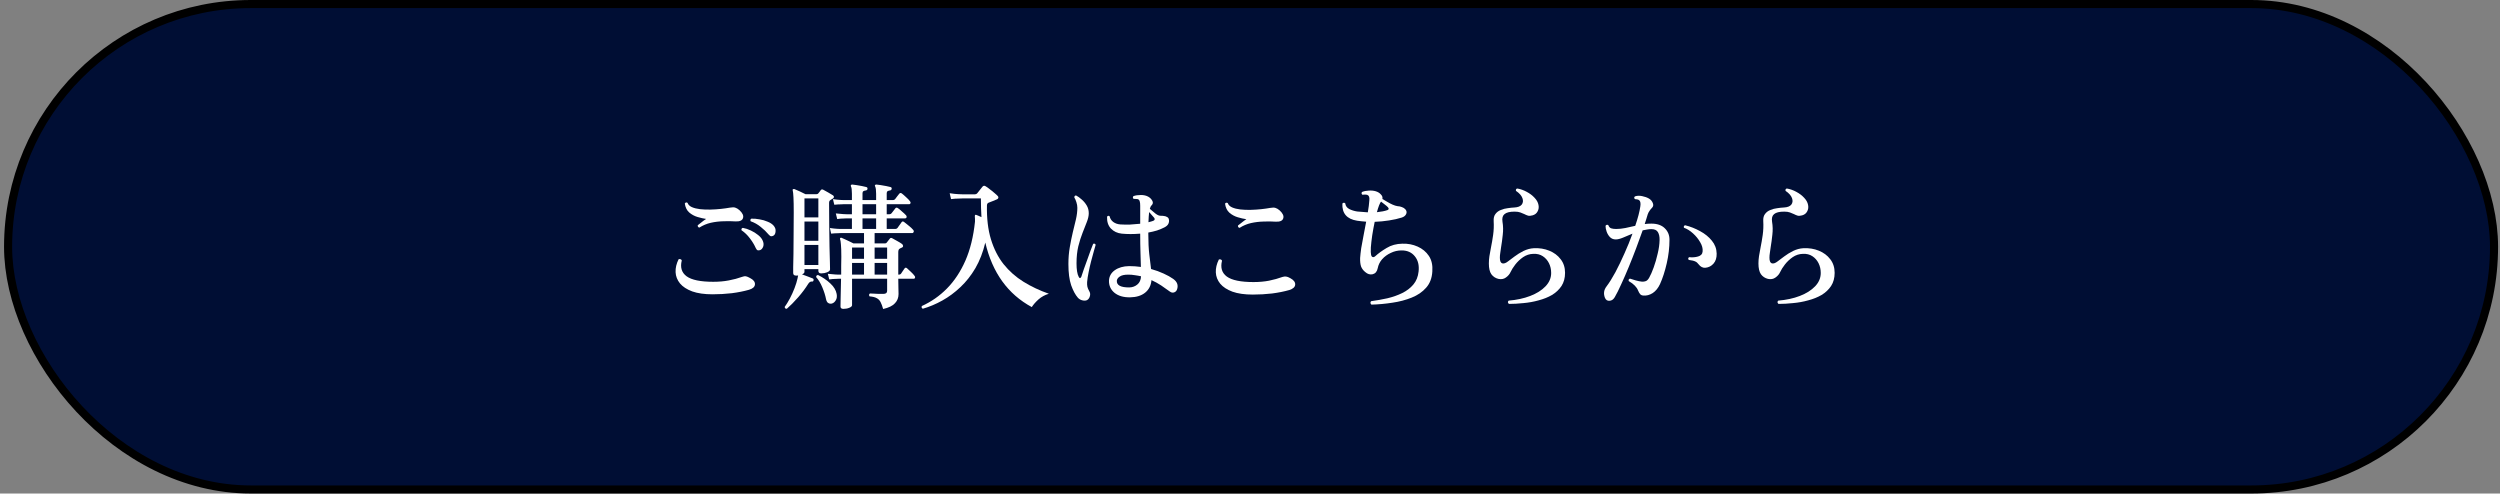
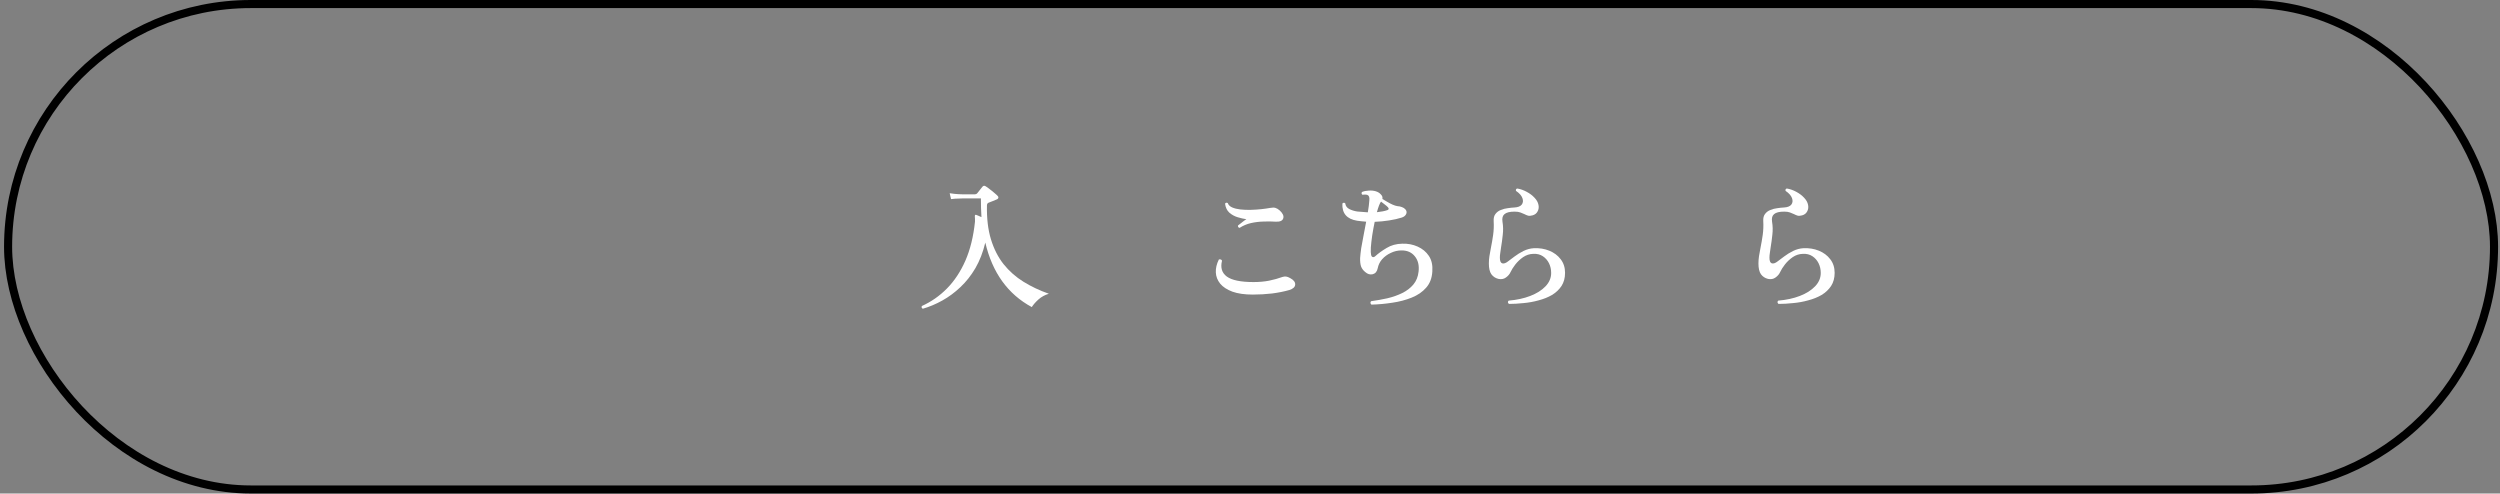
<svg xmlns="http://www.w3.org/2000/svg" width="309" height="61" viewBox="0 0 309 61" fill="none">
  <rect x="0" y="0" width="309" height="61" fill="#808080" stroke="none" />
-   <rect x="1" y="0.5" width="307.262" height="60" rx="30" fill="#000E34" />
  <rect x="1" y="0.5" width="307.262" height="60" rx="30" stroke="black" />
  <g transform="translate(13,0)">
    <path d="M206.826 37.564C206.667 37.428 206.656 37.292 206.792 37.156C207.778 37.076 208.667 36.884 209.461 36.578C210.254 36.272 210.883 35.875 211.348 35.388C211.812 34.9 212.045 34.351 212.045 33.739C212.045 33.297 211.954 32.894 211.773 32.532C211.591 32.169 211.336 31.88 211.008 31.665C210.679 31.449 210.288 31.353 209.835 31.376C209.381 31.387 208.962 31.523 208.577 31.784C208.203 32.044 207.88 32.35 207.608 32.702C207.347 33.042 207.154 33.348 207.03 33.62C206.916 33.88 206.724 34.107 206.452 34.3C206.191 34.492 205.879 34.549 205.517 34.47C205.154 34.379 204.865 34.186 204.65 33.892C204.446 33.597 204.344 33.155 204.344 32.566C204.344 32.282 204.366 31.982 204.412 31.665C204.468 31.336 204.531 30.99 204.599 30.628C204.701 30.129 204.791 29.602 204.871 29.047C204.95 28.491 204.973 27.919 204.939 27.33C204.916 26.956 204.99 26.661 205.16 26.446C205.33 26.219 205.551 26.055 205.823 25.953C206.095 25.839 206.378 25.766 206.673 25.732C206.979 25.686 207.251 25.658 207.489 25.647C207.931 25.624 208.237 25.505 208.407 25.29C208.577 25.063 208.605 24.797 208.492 24.491C208.378 24.173 208.112 23.873 207.693 23.59C207.659 23.42 207.715 23.323 207.863 23.301C208.259 23.369 208.645 23.505 209.019 23.709C209.404 23.913 209.727 24.156 209.988 24.44C210.26 24.723 210.424 25.023 210.481 25.341C210.537 25.635 210.498 25.902 210.362 26.14C210.237 26.378 210.033 26.536 209.75 26.616C209.512 26.684 209.319 26.695 209.172 26.65C209.024 26.604 208.877 26.542 208.73 26.463C208.582 26.395 208.418 26.327 208.237 26.259C208.055 26.191 207.817 26.157 207.523 26.157C206.933 26.157 206.52 26.259 206.282 26.463C206.044 26.655 205.959 26.967 206.027 27.398C206.117 27.942 206.129 28.486 206.061 29.03C206.004 29.574 205.936 30.078 205.857 30.543C205.823 30.792 205.789 31.03 205.755 31.257C205.721 31.472 205.704 31.67 205.704 31.852C205.704 32.248 205.8 32.481 205.993 32.549C206.197 32.605 206.435 32.526 206.707 32.311C206.922 32.152 207.194 31.948 207.523 31.699C207.851 31.449 208.22 31.223 208.628 31.019C209.047 30.815 209.472 30.701 209.903 30.679C210.594 30.645 211.229 30.747 211.807 30.985C212.396 31.223 212.866 31.574 213.218 32.039C213.58 32.503 213.762 33.064 213.762 33.722C213.762 34.356 213.614 34.9 213.32 35.354C213.025 35.796 212.634 36.164 212.147 36.459C211.659 36.742 211.11 36.963 210.498 37.122C209.897 37.292 209.274 37.405 208.628 37.462C207.993 37.53 207.392 37.564 206.826 37.564Z" fill="white" />
-     <path d="M185.375 36.819C185.171 36.309 185.233 35.839 185.562 35.408C185.913 34.943 186.282 34.354 186.667 33.64C187.052 32.915 187.426 32.138 187.789 31.311C188.163 30.484 188.492 29.673 188.775 28.88C188.356 29.05 187.965 29.214 187.602 29.373C187.251 29.52 186.95 29.594 186.701 29.594C186.418 29.594 186.18 29.498 185.987 29.305C185.806 29.112 185.67 28.886 185.579 28.625C185.488 28.364 185.443 28.126 185.443 27.911C185.545 27.764 185.664 27.741 185.8 27.843C185.857 28.024 185.964 28.149 186.123 28.217C186.293 28.274 186.503 28.302 186.752 28.302C187.115 28.302 187.494 28.262 187.891 28.183C188.288 28.092 188.696 28.002 189.115 27.911C189.444 26.959 189.653 26.16 189.744 25.514C189.801 25.151 189.761 24.902 189.625 24.766C189.568 24.709 189.483 24.67 189.37 24.647C189.257 24.624 189.16 24.613 189.081 24.613C188.956 24.488 188.956 24.375 189.081 24.273C189.342 24.182 189.636 24.171 189.965 24.239C190.305 24.307 190.588 24.409 190.815 24.545C191.042 24.681 191.2 24.868 191.291 25.106C191.382 25.333 191.348 25.525 191.189 25.684C191.076 25.797 190.974 25.922 190.883 26.058C190.792 26.183 190.719 26.324 190.662 26.483C190.617 26.653 190.56 26.84 190.492 27.044C190.435 27.248 190.367 27.463 190.288 27.69C190.56 27.656 190.832 27.639 191.104 27.639C191.829 27.639 192.385 27.832 192.77 28.217C193.155 28.591 193.348 29.061 193.348 29.628C193.348 30.591 193.235 31.566 193.008 32.552C192.781 33.538 192.504 34.394 192.175 35.119C191.948 35.606 191.648 35.975 191.274 36.224C190.9 36.462 190.515 36.564 190.118 36.53C189.948 36.519 189.818 36.462 189.727 36.36C189.636 36.258 189.551 36.111 189.472 35.918C189.381 35.691 189.245 35.487 189.064 35.306C188.894 35.125 188.645 34.938 188.316 34.745C188.259 34.586 188.31 34.484 188.469 34.439C188.662 34.507 188.9 34.581 189.183 34.66C189.466 34.739 189.721 34.79 189.948 34.813C190.118 34.824 190.277 34.802 190.424 34.745C190.571 34.688 190.707 34.552 190.832 34.337C191.013 34.02 191.2 33.595 191.393 33.062C191.586 32.529 191.75 31.963 191.886 31.362C192.033 30.761 192.113 30.2 192.124 29.679C192.135 29.271 192.067 28.942 191.92 28.693C191.773 28.444 191.506 28.319 191.121 28.319C190.94 28.319 190.758 28.336 190.577 28.37C190.396 28.393 190.214 28.427 190.033 28.472C189.795 29.152 189.529 29.883 189.234 30.665C188.939 31.447 188.633 32.223 188.316 32.994C187.999 33.765 187.687 34.479 187.381 35.136C187.086 35.793 186.82 36.326 186.582 36.734C186.412 37.017 186.197 37.165 185.936 37.176C185.675 37.199 185.488 37.08 185.375 36.819ZM197.802 33.096C197.473 33.13 197.184 32.983 196.935 32.654C196.822 32.495 196.686 32.382 196.527 32.314C196.368 32.235 196.102 32.172 195.728 32.127C195.626 31.98 195.643 31.866 195.779 31.787C196.176 31.832 196.544 31.804 196.884 31.702C197.235 31.6 197.422 31.39 197.445 31.073C197.479 30.71 197.377 30.331 197.139 29.934C196.912 29.537 196.618 29.175 196.255 28.846C195.892 28.517 195.518 28.285 195.133 28.149C195.088 27.979 195.139 27.877 195.286 27.843C195.932 28.002 196.55 28.245 197.139 28.574C197.728 28.891 198.21 29.282 198.584 29.747C198.969 30.212 199.168 30.744 199.179 31.345C199.19 31.866 199.06 32.28 198.788 32.586C198.527 32.881 198.199 33.051 197.802 33.096Z" fill="white" />
    <path d="M173.505 37.564C173.347 37.428 173.335 37.292 173.471 37.156C174.457 37.076 175.347 36.884 176.14 36.578C176.934 36.272 177.563 35.875 178.027 35.388C178.492 34.9 178.724 34.351 178.724 33.739C178.724 33.297 178.634 32.894 178.452 32.532C178.271 32.169 178.016 31.88 177.687 31.665C177.359 31.449 176.968 31.353 176.514 31.376C176.061 31.387 175.642 31.523 175.256 31.784C174.882 32.044 174.559 32.35 174.287 32.702C174.027 33.042 173.834 33.348 173.709 33.62C173.596 33.88 173.403 34.107 173.131 34.3C172.871 34.492 172.559 34.549 172.196 34.47C171.834 34.379 171.545 34.186 171.329 33.892C171.125 33.597 171.023 33.155 171.023 32.566C171.023 32.282 171.046 31.982 171.091 31.665C171.148 31.336 171.21 30.99 171.278 30.628C171.38 30.129 171.471 29.602 171.55 29.047C171.63 28.491 171.652 27.919 171.618 27.33C171.596 26.956 171.669 26.661 171.839 26.446C172.009 26.219 172.23 26.055 172.502 25.953C172.774 25.839 173.058 25.766 173.352 25.732C173.658 25.686 173.93 25.658 174.168 25.647C174.61 25.624 174.916 25.505 175.086 25.29C175.256 25.063 175.285 24.797 175.171 24.491C175.058 24.173 174.792 23.873 174.372 23.59C174.338 23.42 174.395 23.323 174.542 23.301C174.939 23.369 175.324 23.505 175.698 23.709C176.084 23.913 176.407 24.156 176.667 24.44C176.939 24.723 177.104 25.023 177.16 25.341C177.217 25.635 177.177 25.902 177.041 26.14C176.917 26.378 176.713 26.536 176.429 26.616C176.191 26.684 175.999 26.695 175.851 26.65C175.704 26.604 175.557 26.542 175.409 26.463C175.262 26.395 175.098 26.327 174.916 26.259C174.735 26.191 174.497 26.157 174.202 26.157C173.613 26.157 173.199 26.259 172.961 26.463C172.723 26.655 172.638 26.967 172.706 27.398C172.797 27.942 172.808 28.486 172.74 29.03C172.684 29.574 172.616 30.078 172.536 30.543C172.502 30.792 172.468 31.03 172.434 31.257C172.4 31.472 172.383 31.67 172.383 31.852C172.383 32.248 172.48 32.481 172.672 32.549C172.876 32.605 173.114 32.526 173.386 32.311C173.602 32.152 173.874 31.948 174.202 31.699C174.531 31.449 174.899 31.223 175.307 31.019C175.727 30.815 176.152 30.701 176.582 30.679C177.274 30.645 177.908 30.747 178.486 30.985C179.076 31.223 179.546 31.574 179.897 32.039C180.26 32.503 180.441 33.064 180.441 33.722C180.441 34.356 180.294 34.9 179.999 35.354C179.705 35.796 179.314 36.164 178.826 36.459C178.339 36.742 177.789 36.963 177.177 37.122C176.577 37.292 175.953 37.405 175.307 37.462C174.673 37.53 174.072 37.564 173.505 37.564Z" fill="white" />
    <path d="M156.505 37.651C156.437 37.595 156.397 37.521 156.386 37.43C156.386 37.351 156.414 37.283 156.471 37.226C157.139 37.136 157.808 37.017 158.477 36.869C159.145 36.711 159.757 36.495 160.313 36.223C160.868 35.951 161.327 35.6 161.69 35.169C162.052 34.739 162.268 34.206 162.336 33.571C162.426 32.801 162.273 32.172 161.877 31.684C161.48 31.186 160.925 30.942 160.211 30.953C159.757 30.953 159.321 31.055 158.902 31.259C158.482 31.452 158.125 31.713 157.831 32.041C157.547 32.37 157.366 32.738 157.287 33.146C157.207 33.554 157.003 33.804 156.675 33.894C156.346 33.974 156.034 33.883 155.74 33.622C155.502 33.43 155.332 33.203 155.23 32.942C155.139 32.67 155.099 32.319 155.111 31.888C155.133 31.56 155.179 31.152 155.247 30.664C155.326 30.177 155.422 29.656 155.536 29.1C155.649 28.534 155.757 27.967 155.859 27.4C155.666 27.389 155.473 27.372 155.281 27.349C155.088 27.327 154.907 27.304 154.737 27.281C153.467 27.077 152.861 26.369 152.918 25.156C153.042 25.032 153.161 25.026 153.275 25.139C153.309 25.445 153.473 25.678 153.768 25.836C154.062 25.984 154.391 26.086 154.754 26.142C155.196 26.188 155.632 26.222 156.063 26.244C156.108 25.972 156.148 25.712 156.182 25.462C156.216 25.213 156.238 24.981 156.25 24.765C156.272 24.561 156.261 24.408 156.216 24.306C156.182 24.204 156.108 24.131 155.995 24.085C155.927 24.063 155.825 24.051 155.689 24.051C155.564 24.051 155.462 24.057 155.383 24.068C155.269 23.955 155.258 23.842 155.349 23.728C155.587 23.626 155.864 23.57 156.182 23.558C156.499 23.536 156.788 23.564 157.049 23.643C157.309 23.723 157.519 23.853 157.678 24.034C157.848 24.204 157.91 24.391 157.865 24.595C158.023 24.686 158.216 24.799 158.443 24.935C158.669 25.071 158.896 25.19 159.123 25.292C159.361 25.394 159.559 25.457 159.718 25.479C159.933 25.491 160.12 25.53 160.279 25.598C160.449 25.655 160.59 25.746 160.704 25.87C160.862 26.052 160.896 26.244 160.806 26.448C160.715 26.652 160.534 26.8 160.262 26.89C159.797 27.038 159.27 27.157 158.681 27.247C158.103 27.338 157.513 27.395 156.913 27.417C156.799 27.961 156.697 28.517 156.607 29.083C156.527 29.639 156.471 30.137 156.437 30.579C156.414 31.021 156.425 31.339 156.471 31.531C156.505 31.656 156.567 31.735 156.658 31.769C156.76 31.803 156.867 31.769 156.981 31.667C157.366 31.316 157.836 30.976 158.392 30.647C158.947 30.307 159.593 30.132 160.33 30.12C161.01 30.098 161.639 30.217 162.217 30.477C162.806 30.738 163.271 31.123 163.611 31.633C163.951 32.143 164.092 32.784 164.036 33.554C163.99 34.37 163.735 35.039 163.271 35.56C162.817 36.082 162.222 36.49 161.486 36.784C160.76 37.079 159.967 37.289 159.106 37.413C158.244 37.549 157.377 37.629 156.505 37.651ZM157.185 26.227C157.729 26.171 158.159 26.086 158.477 25.972C158.567 25.95 158.618 25.904 158.63 25.836C158.652 25.768 158.624 25.695 158.545 25.615C158.465 25.525 158.335 25.411 158.154 25.275C157.984 25.139 157.831 25.02 157.695 24.918C157.536 25.122 157.366 25.559 157.185 26.227Z" fill="white" />
    <path d="M141.849 36.41C140.84 36.41 140.002 36.291 139.333 36.053C138.664 35.804 138.16 35.475 137.82 35.067C137.48 34.648 137.299 34.183 137.276 33.673C137.253 33.152 137.378 32.619 137.65 32.075C137.741 32.041 137.82 32.041 137.888 32.075C137.967 32.098 138.018 32.149 138.041 32.228C137.826 33.078 138.024 33.73 138.636 34.183C139.259 34.636 140.359 34.863 141.934 34.863C142.625 34.863 143.266 34.806 143.855 34.693C144.456 34.569 145.005 34.416 145.504 34.234C145.685 34.178 145.838 34.16 145.963 34.183C146.099 34.194 146.275 34.263 146.49 34.387C146.909 34.614 147.108 34.88 147.085 35.186C147.062 35.481 146.819 35.702 146.354 35.849C145.719 36.031 145.011 36.172 144.229 36.274C143.447 36.365 142.654 36.41 141.849 36.41ZM140.217 28.165C140.138 28.154 140.081 28.12 140.047 28.063C140.013 28.006 140.002 27.944 140.013 27.876C140.138 27.785 140.296 27.661 140.489 27.502C140.682 27.343 140.869 27.207 141.05 27.094C140.733 27.049 140.381 26.97 139.996 26.856C139.611 26.743 139.265 26.556 138.959 26.295C138.664 26.035 138.483 25.66 138.415 25.173C138.517 25.037 138.63 25.015 138.755 25.105C138.834 25.332 139.01 25.508 139.282 25.632C139.565 25.757 139.905 25.842 140.302 25.887C140.71 25.933 141.135 25.95 141.577 25.938C142.03 25.927 142.467 25.898 142.886 25.853C143.305 25.808 143.668 25.757 143.974 25.7C144.28 25.643 144.507 25.643 144.654 25.7C144.813 25.745 144.983 25.848 145.164 26.006C145.561 26.369 145.708 26.698 145.606 26.992C145.515 27.287 145.209 27.423 144.688 27.4C144.212 27.366 143.708 27.36 143.175 27.383C142.654 27.395 142.138 27.457 141.628 27.57C141.129 27.683 140.659 27.882 140.217 28.165Z" fill="white" />
-     <path d="M126.671 36.75C125.866 36.761 125.226 36.574 124.75 36.189C124.285 35.803 124.058 35.305 124.07 34.693C124.092 34.16 124.33 33.729 124.784 33.401C125.248 33.072 125.838 32.902 126.552 32.891C127.05 32.891 127.538 32.925 128.014 32.993C128.002 32.494 127.985 31.905 127.963 31.225C127.94 30.545 127.929 29.78 127.929 28.93V28.879C127.09 28.947 126.331 28.947 125.651 28.879C125.107 28.822 124.659 28.612 124.308 28.25C123.968 27.887 123.809 27.4 123.832 26.788C123.922 26.652 124.03 26.635 124.155 26.737C124.211 27.02 124.359 27.252 124.597 27.434C124.846 27.615 125.141 27.717 125.481 27.74C125.843 27.762 126.24 27.768 126.671 27.757C127.101 27.734 127.521 27.7 127.929 27.655V25.445C127.929 25.207 127.912 25.031 127.878 24.918C127.855 24.793 127.798 24.702 127.708 24.646C127.651 24.612 127.56 24.595 127.436 24.595C127.311 24.583 127.203 24.578 127.113 24.578C126.999 24.476 126.994 24.362 127.096 24.238C127.356 24.147 127.662 24.102 128.014 24.102C128.365 24.102 128.665 24.17 128.915 24.306C129.141 24.43 129.311 24.6 129.425 24.816C129.538 25.02 129.51 25.207 129.34 25.377C129.249 25.456 129.175 25.598 129.119 25.802C129.13 25.813 129.153 25.836 129.187 25.87C129.357 26.017 129.566 26.193 129.816 26.397C130.065 26.589 130.286 26.68 130.479 26.669C130.637 26.669 130.779 26.68 130.904 26.703C131.028 26.714 131.153 26.759 131.278 26.839C131.391 26.895 131.459 27.003 131.482 27.162C131.516 27.309 131.493 27.473 131.414 27.655C131.334 27.825 131.176 27.972 130.938 28.097C130.654 28.244 130.343 28.374 130.003 28.488C129.663 28.59 129.306 28.675 128.932 28.743V28.913C128.932 29.899 128.971 30.737 129.051 31.429C129.141 32.109 129.215 32.715 129.272 33.248C129.838 33.406 130.354 33.593 130.819 33.809C131.295 34.024 131.691 34.245 132.009 34.472C132.485 34.812 132.649 35.225 132.502 35.713C132.445 35.928 132.32 36.07 132.128 36.138C131.946 36.206 131.759 36.166 131.567 36.019C131.249 35.781 130.904 35.537 130.53 35.288C130.156 35.038 129.753 34.817 129.323 34.625C129.266 35.282 129.005 35.798 128.541 36.172C128.076 36.546 127.453 36.738 126.671 36.75ZM121.367 37.09C121.208 37.169 121.015 37.18 120.789 37.124C120.573 37.078 120.386 36.971 120.228 36.801C119.91 36.438 119.633 35.922 119.395 35.254C119.168 34.585 119.055 33.712 119.055 32.636C119.055 31.899 119.111 31.208 119.225 30.562C119.338 29.904 119.463 29.287 119.599 28.709C119.746 28.131 119.876 27.592 119.99 27.094C120.103 26.584 120.16 26.113 120.16 25.683C120.16 25.456 120.12 25.224 120.041 24.986C119.961 24.736 119.876 24.544 119.786 24.408C119.786 24.226 119.865 24.147 120.024 24.17C120.239 24.283 120.466 24.447 120.704 24.663C120.942 24.867 121.146 25.11 121.316 25.394C121.486 25.677 121.571 26 121.571 26.363C121.571 26.68 121.491 27.037 121.333 27.434C121.185 27.83 121.01 28.278 120.806 28.777C120.613 29.264 120.437 29.819 120.279 30.443C120.131 31.066 120.058 31.769 120.058 32.551C120.058 33.321 120.148 33.877 120.33 34.217C120.386 34.33 120.443 34.381 120.5 34.37C120.568 34.347 120.619 34.29 120.653 34.2C120.732 33.962 120.834 33.656 120.959 33.282C121.095 32.908 121.236 32.517 121.384 32.109C121.531 31.701 121.667 31.321 121.792 30.97C121.928 30.618 122.035 30.341 122.115 30.137C122.285 30.08 122.387 30.125 122.421 30.273C122.364 30.465 122.285 30.743 122.183 31.106C122.081 31.457 121.973 31.854 121.86 32.296C121.746 32.738 121.644 33.185 121.554 33.639C121.463 34.081 121.401 34.489 121.367 34.863C121.355 35.089 121.367 35.282 121.401 35.441C121.435 35.599 121.514 35.786 121.639 36.002C121.752 36.194 121.775 36.398 121.707 36.614C121.65 36.829 121.537 36.988 121.367 37.09ZM126.603 35.526C126.977 35.514 127.3 35.395 127.572 35.169C127.855 34.942 128.008 34.602 128.031 34.149C127.781 34.092 127.526 34.047 127.266 34.013C127.005 33.967 126.733 33.945 126.45 33.945C125.974 33.945 125.622 34.024 125.396 34.183C125.18 34.33 125.061 34.5 125.039 34.693C125.005 35.259 125.526 35.537 126.603 35.526ZM128.949 27.468C129.085 27.434 129.209 27.4 129.323 27.366C129.447 27.332 129.549 27.292 129.629 27.247C129.697 27.201 129.725 27.145 129.714 27.077C129.714 27.009 129.691 26.952 129.646 26.907C129.6 26.85 129.515 26.754 129.391 26.618C129.277 26.47 129.158 26.334 129.034 26.21C129.011 26.38 128.994 26.567 128.983 26.771C128.971 26.975 128.96 27.207 128.949 27.468Z" fill="white" />
    <path d="M101.065 38.16C100.906 38.081 100.867 37.967 100.946 37.82C102.102 37.298 103.133 36.579 104.04 35.661C104.958 34.731 105.717 33.587 106.318 32.227C106.919 30.855 107.315 29.246 107.508 27.399C107.519 27.252 107.519 27.133 107.508 27.042C107.508 26.94 107.502 26.86 107.491 26.804C107.491 26.793 107.491 26.781 107.491 26.77C107.491 26.747 107.491 26.724 107.491 26.702C107.491 26.634 107.497 26.594 107.508 26.583C107.542 26.538 107.599 26.532 107.678 26.566C107.723 26.577 107.808 26.611 107.933 26.668C108.058 26.724 108.182 26.781 108.307 26.838C108.284 26.464 108.267 26.084 108.256 25.699C108.245 25.314 108.239 24.922 108.239 24.526H105.927C105.927 24.526 105.78 24.532 105.485 24.543C105.19 24.543 104.879 24.566 104.55 24.611L104.38 23.88C104.799 23.948 105.162 23.988 105.468 23.999C105.774 24.01 105.927 24.016 105.927 24.016H107.508C107.621 24.016 107.712 23.976 107.78 23.897C107.859 23.806 107.967 23.67 108.103 23.489C108.25 23.308 108.364 23.166 108.443 23.064C108.556 22.939 108.687 22.928 108.834 23.03C108.959 23.098 109.117 23.211 109.31 23.37C109.514 23.517 109.712 23.676 109.905 23.846C110.098 24.005 110.239 24.135 110.33 24.237C110.387 24.294 110.409 24.361 110.398 24.441C110.387 24.52 110.336 24.582 110.245 24.628C110.132 24.684 109.956 24.758 109.718 24.849C109.491 24.939 109.316 25.008 109.191 25.053C109.066 25.098 108.998 25.206 108.987 25.376C108.953 26.985 109.117 28.385 109.48 29.575C109.843 30.765 110.364 31.791 111.044 32.652C111.735 33.513 112.557 34.239 113.509 34.828C114.461 35.417 115.504 35.91 116.637 36.307C116.15 36.454 115.725 36.687 115.362 37.004C114.999 37.333 114.722 37.65 114.529 37.956C111.571 36.358 109.656 33.7 108.783 29.983C108.5 31.173 108.092 32.227 107.559 33.145C107.026 34.051 106.409 34.834 105.706 35.491C105.015 36.148 104.272 36.698 103.479 37.14C102.686 37.582 101.881 37.922 101.065 38.16Z" fill="white" />
-     <path d="M96.156 38.194C96.054 37.831 95.947 37.542 95.833 37.327C95.72 37.111 95.561 36.953 95.357 36.851C95.165 36.737 94.87 36.664 94.473 36.63C94.383 36.482 94.4 36.363 94.524 36.273C94.604 36.273 94.74 36.278 94.932 36.29C95.136 36.301 95.352 36.312 95.578 36.324C95.816 36.324 96.02 36.324 96.19 36.324C96.496 36.324 96.649 36.199 96.649 35.95V34.454H92.314V37.718C92.314 37.842 92.201 37.95 91.974 38.041C91.759 38.131 91.515 38.177 91.243 38.177C91.005 38.177 90.886 38.08 90.886 37.888C90.886 37.786 90.892 37.423 90.903 36.8C90.926 36.165 90.943 35.383 90.954 34.454H90.665C90.665 34.454 90.541 34.459 90.291 34.471C90.053 34.471 89.787 34.493 89.492 34.539L89.322 33.842C89.685 33.887 89.997 33.915 90.257 33.927C90.518 33.938 90.648 33.944 90.648 33.944H90.971C90.971 33.592 90.971 33.235 90.971 32.873C90.983 32.499 90.988 32.119 90.988 31.734C90.988 31.031 90.971 30.521 90.937 30.204C90.915 29.886 90.881 29.671 90.835 29.558C90.813 29.501 90.818 29.456 90.852 29.422C90.898 29.376 90.949 29.365 91.005 29.388C91.107 29.422 91.249 29.484 91.43 29.575C91.623 29.654 91.816 29.745 92.008 29.847C92.212 29.937 92.371 30.017 92.484 30.085H93.793V28.81C93.51 28.81 93.238 28.81 92.977 28.81C92.728 28.81 92.49 28.81 92.263 28.81C91.912 28.81 91.612 28.81 91.362 28.81C91.124 28.81 90.971 28.81 90.903 28.81C90.903 28.81 90.779 28.815 90.529 28.827C90.291 28.827 90.025 28.844 89.73 28.878L89.577 28.181C89.94 28.237 90.252 28.271 90.512 28.283C90.773 28.294 90.903 28.3 90.903 28.3H92.297V26.991H91.651C91.651 26.991 91.527 26.996 91.277 27.008C91.039 27.008 90.773 27.03 90.478 27.076L90.308 26.379C90.671 26.424 90.983 26.452 91.243 26.464C91.515 26.475 91.651 26.481 91.651 26.481H92.297V25.24H91.277C91.277 25.24 91.158 25.245 90.92 25.257C90.682 25.257 90.416 25.274 90.121 25.308L89.951 24.611C90.314 24.667 90.626 24.701 90.886 24.713C91.147 24.724 91.277 24.73 91.277 24.73H92.297V23.948C92.297 23.472 92.258 23.171 92.178 23.047C92.144 22.99 92.144 22.933 92.178 22.877C92.212 22.831 92.263 22.809 92.331 22.809C92.456 22.82 92.632 22.843 92.858 22.877C93.085 22.911 93.312 22.95 93.538 22.996C93.765 23.041 93.941 23.081 94.065 23.115C94.19 23.149 94.241 23.222 94.218 23.336C94.218 23.449 94.15 23.517 94.014 23.54C93.901 23.551 93.805 23.579 93.725 23.625C93.646 23.67 93.606 23.755 93.606 23.88V24.73H95.289V23.948C95.289 23.506 95.25 23.205 95.17 23.047C95.125 22.979 95.119 22.922 95.153 22.877C95.187 22.831 95.244 22.809 95.323 22.809C95.448 22.82 95.624 22.843 95.85 22.877C96.077 22.911 96.304 22.95 96.53 22.996C96.757 23.041 96.933 23.081 97.057 23.115C97.182 23.149 97.233 23.222 97.21 23.336C97.199 23.449 97.131 23.517 97.006 23.54C96.893 23.551 96.797 23.579 96.717 23.625C96.638 23.67 96.598 23.755 96.598 23.88V24.73H97.38C97.482 24.73 97.567 24.69 97.635 24.611C97.692 24.531 97.777 24.418 97.89 24.271C98.015 24.123 98.1 24.016 98.145 23.948C98.236 23.834 98.344 23.823 98.468 23.914C98.604 24.016 98.78 24.169 98.995 24.373C99.211 24.565 99.364 24.724 99.454 24.849C99.534 24.928 99.562 25.013 99.539 25.104C99.517 25.194 99.46 25.24 99.369 25.24H96.598V26.481H96.938C97.04 26.481 97.125 26.441 97.193 26.362C97.25 26.282 97.329 26.18 97.431 26.056C97.533 25.92 97.607 25.823 97.652 25.767C97.743 25.642 97.856 25.631 97.992 25.733C98.117 25.812 98.281 25.948 98.485 26.141C98.701 26.322 98.865 26.475 98.978 26.6C99.058 26.69 99.08 26.781 99.046 26.872C99.024 26.951 98.967 26.991 98.876 26.991H96.598V28.3H97.669C97.771 28.3 97.856 28.26 97.924 28.181C97.981 28.101 98.066 27.982 98.179 27.824C98.293 27.665 98.378 27.546 98.434 27.467C98.514 27.353 98.616 27.342 98.74 27.433C98.899 27.546 99.097 27.705 99.335 27.909C99.585 28.113 99.76 28.277 99.862 28.402C99.942 28.492 99.964 28.583 99.93 28.674C99.896 28.764 99.834 28.81 99.743 28.81H95.102V30.085H96.394C96.496 30.085 96.57 30.045 96.615 29.966C96.672 29.909 96.729 29.835 96.785 29.745C96.853 29.654 96.916 29.575 96.972 29.507C97.052 29.393 97.159 29.376 97.295 29.456C97.454 29.535 97.658 29.648 97.907 29.796C98.157 29.932 98.349 30.051 98.485 30.153C98.576 30.221 98.621 30.306 98.621 30.408C98.621 30.498 98.565 30.566 98.451 30.612C98.406 30.623 98.366 30.64 98.332 30.663C98.31 30.685 98.27 30.708 98.213 30.731C98.089 30.787 98.026 30.935 98.026 31.173V33.944H98.111C98.225 33.944 98.31 33.904 98.366 33.825C98.423 33.757 98.491 33.655 98.57 33.519C98.661 33.383 98.735 33.275 98.791 33.196C98.882 33.06 98.99 33.048 99.114 33.162C99.239 33.264 99.398 33.411 99.59 33.604C99.783 33.785 99.925 33.938 100.015 34.063C100.095 34.142 100.123 34.227 100.1 34.318C100.078 34.408 100.021 34.454 99.93 34.454H98.026C98.026 34.816 98.032 35.173 98.043 35.525C98.055 35.876 98.06 36.148 98.06 36.341C98.06 36.794 97.913 37.174 97.618 37.48C97.335 37.797 96.848 38.035 96.156 38.194ZM84.256 38.16C84.098 38.182 84.007 38.109 83.984 37.939C84.2 37.644 84.415 37.293 84.63 36.885C84.846 36.477 85.038 36.052 85.208 35.61C85.378 35.168 85.503 34.76 85.582 34.386C85.605 34.318 85.616 34.255 85.616 34.199C85.628 34.142 85.639 34.091 85.65 34.046C85.605 34.057 85.56 34.063 85.514 34.063C85.48 34.063 85.441 34.063 85.395 34.063C85.157 34.063 85.038 33.955 85.038 33.74C85.038 33.694 85.038 33.462 85.038 33.043C85.05 32.623 85.061 32.068 85.072 31.377C85.084 30.674 85.089 29.886 85.089 29.014C85.101 28.13 85.106 27.212 85.106 26.26C85.106 25.455 85.095 24.837 85.072 24.407C85.05 23.965 85.021 23.687 84.987 23.574C84.953 23.494 84.959 23.432 85.004 23.387C85.05 23.364 85.112 23.358 85.191 23.37C85.35 23.426 85.571 23.523 85.854 23.659C86.149 23.795 86.381 23.908 86.551 23.999H87.928C88.019 23.999 88.087 23.97 88.132 23.914C88.178 23.857 88.229 23.795 88.285 23.727C88.342 23.647 88.399 23.568 88.455 23.489C88.535 23.398 88.637 23.387 88.761 23.455C88.92 23.534 89.124 23.647 89.373 23.795C89.623 23.931 89.821 24.05 89.968 24.152C90.048 24.208 90.082 24.276 90.07 24.356C90.07 24.435 90.025 24.497 89.934 24.543C89.878 24.577 89.832 24.605 89.798 24.628C89.764 24.65 89.719 24.679 89.662 24.713C89.538 24.781 89.475 24.9 89.475 25.07C89.475 25.999 89.481 26.934 89.492 27.875C89.504 28.815 89.515 29.682 89.526 30.476C89.549 31.269 89.566 31.921 89.577 32.431C89.589 32.941 89.594 33.23 89.594 33.298C89.594 33.434 89.475 33.553 89.237 33.655C89.011 33.745 88.767 33.791 88.506 33.791C88.268 33.791 88.149 33.683 88.149 33.468V33.264H86.432V33.604C86.432 33.728 86.33 33.83 86.126 33.91C86.342 33.989 86.585 34.08 86.857 34.182C87.141 34.284 87.345 34.363 87.469 34.42C87.549 34.465 87.577 34.539 87.554 34.641C87.532 34.765 87.469 34.816 87.367 34.794C87.186 34.782 87.033 34.873 86.908 35.066C86.557 35.632 86.138 36.193 85.65 36.749C85.163 37.304 84.698 37.774 84.256 38.16ZM86.432 32.754H88.149V30.272H86.432V32.754ZM89.832 37.514C89.674 37.559 89.526 37.542 89.39 37.463C89.254 37.395 89.158 37.236 89.101 36.987C89.011 36.522 88.858 36.035 88.642 35.525C88.427 35.003 88.172 34.578 87.877 34.25C87.877 34.08 87.957 33.995 88.115 33.995C88.693 34.278 89.198 34.624 89.628 35.032C90.059 35.428 90.32 35.859 90.41 36.324C90.467 36.641 90.433 36.902 90.308 37.106C90.184 37.321 90.025 37.457 89.832 37.514ZM86.432 29.762H88.149V27.382H86.432V29.762ZM86.432 26.872H88.149V24.526H86.432V26.872ZM95.102 33.944H96.649V32.499H95.102V33.944ZM93.606 28.3H95.289V26.991H93.606V28.3ZM95.102 31.989H96.649V30.595H95.102V31.989ZM92.314 33.944H93.793V32.499H92.314V33.944ZM93.606 26.481H95.289V25.24H93.606V26.481ZM92.314 31.989H93.793V30.595H92.314V31.989Z" fill="white" />
-     <path d="M75.076 36.376C74.067 36.376 73.228 36.257 72.56 36.019C71.891 35.77 71.387 35.441 71.047 35.033C70.707 34.614 70.525 34.149 70.503 33.639C70.48 33.118 70.605 32.585 70.877 32.041C70.967 32.007 71.047 32.007 71.115 32.041C71.194 32.064 71.245 32.115 71.268 32.194C71.052 33.044 71.251 33.696 71.863 34.149C72.486 34.603 73.585 34.829 75.161 34.829C75.852 34.829 76.492 34.773 77.082 34.659C77.682 34.546 78.232 34.399 78.731 34.217C78.912 34.149 79.065 34.127 79.19 34.149C79.326 34.172 79.501 34.246 79.717 34.37C80.136 34.586 80.334 34.846 80.312 35.152C80.289 35.458 80.045 35.679 79.581 35.815C78.946 35.997 78.238 36.138 77.456 36.24C76.674 36.331 75.88 36.376 75.076 36.376ZM73.444 28.131C73.364 28.12 73.308 28.086 73.274 28.029C73.24 27.973 73.228 27.91 73.24 27.842C73.364 27.752 73.523 27.627 73.716 27.468C73.908 27.31 74.095 27.174 74.277 27.06C73.959 27.015 73.608 26.936 73.223 26.822C72.837 26.709 72.492 26.522 72.186 26.261C71.891 26.001 71.71 25.632 71.642 25.156C71.732 25.009 71.846 24.981 71.982 25.071C72.061 25.298 72.237 25.474 72.509 25.598C72.792 25.723 73.132 25.808 73.529 25.853C73.937 25.899 74.362 25.916 74.804 25.904C75.257 25.893 75.693 25.865 76.113 25.819C76.532 25.774 76.895 25.723 77.201 25.666C77.507 25.61 77.733 25.61 77.881 25.666C78.039 25.712 78.209 25.814 78.391 25.972C78.787 26.335 78.935 26.664 78.833 26.958C78.742 27.253 78.436 27.389 77.915 27.366C77.439 27.332 76.934 27.327 76.402 27.349C75.88 27.361 75.365 27.423 74.855 27.536C74.356 27.65 73.886 27.848 73.444 28.131ZM80.975 30.902C80.861 30.948 80.754 30.959 80.652 30.936C80.561 30.902 80.482 30.812 80.414 30.664C80.232 30.256 79.989 29.854 79.683 29.457C79.388 29.061 79.042 28.726 78.646 28.454C78.634 28.386 78.64 28.324 78.663 28.267C78.697 28.211 78.748 28.177 78.816 28.165C79.144 28.222 79.473 28.33 79.802 28.488C80.142 28.647 80.442 28.834 80.703 29.049C80.975 29.265 81.162 29.491 81.264 29.729C81.388 30.001 81.411 30.251 81.332 30.477C81.252 30.693 81.133 30.834 80.975 30.902ZM82.641 29.1C82.539 29.168 82.437 29.202 82.335 29.202C82.233 29.202 82.125 29.134 82.012 28.998C81.728 28.658 81.4 28.341 81.026 28.046C80.652 27.74 80.238 27.508 79.785 27.349C79.751 27.293 79.739 27.23 79.751 27.162C79.773 27.094 79.813 27.049 79.87 27.026C80.187 27.015 80.521 27.043 80.873 27.111C81.235 27.168 81.57 27.264 81.876 27.4C82.193 27.525 82.437 27.684 82.607 27.876C82.799 28.092 82.884 28.324 82.862 28.573C82.85 28.823 82.777 28.998 82.641 29.1Z" fill="white" />
  </g>
</svg>